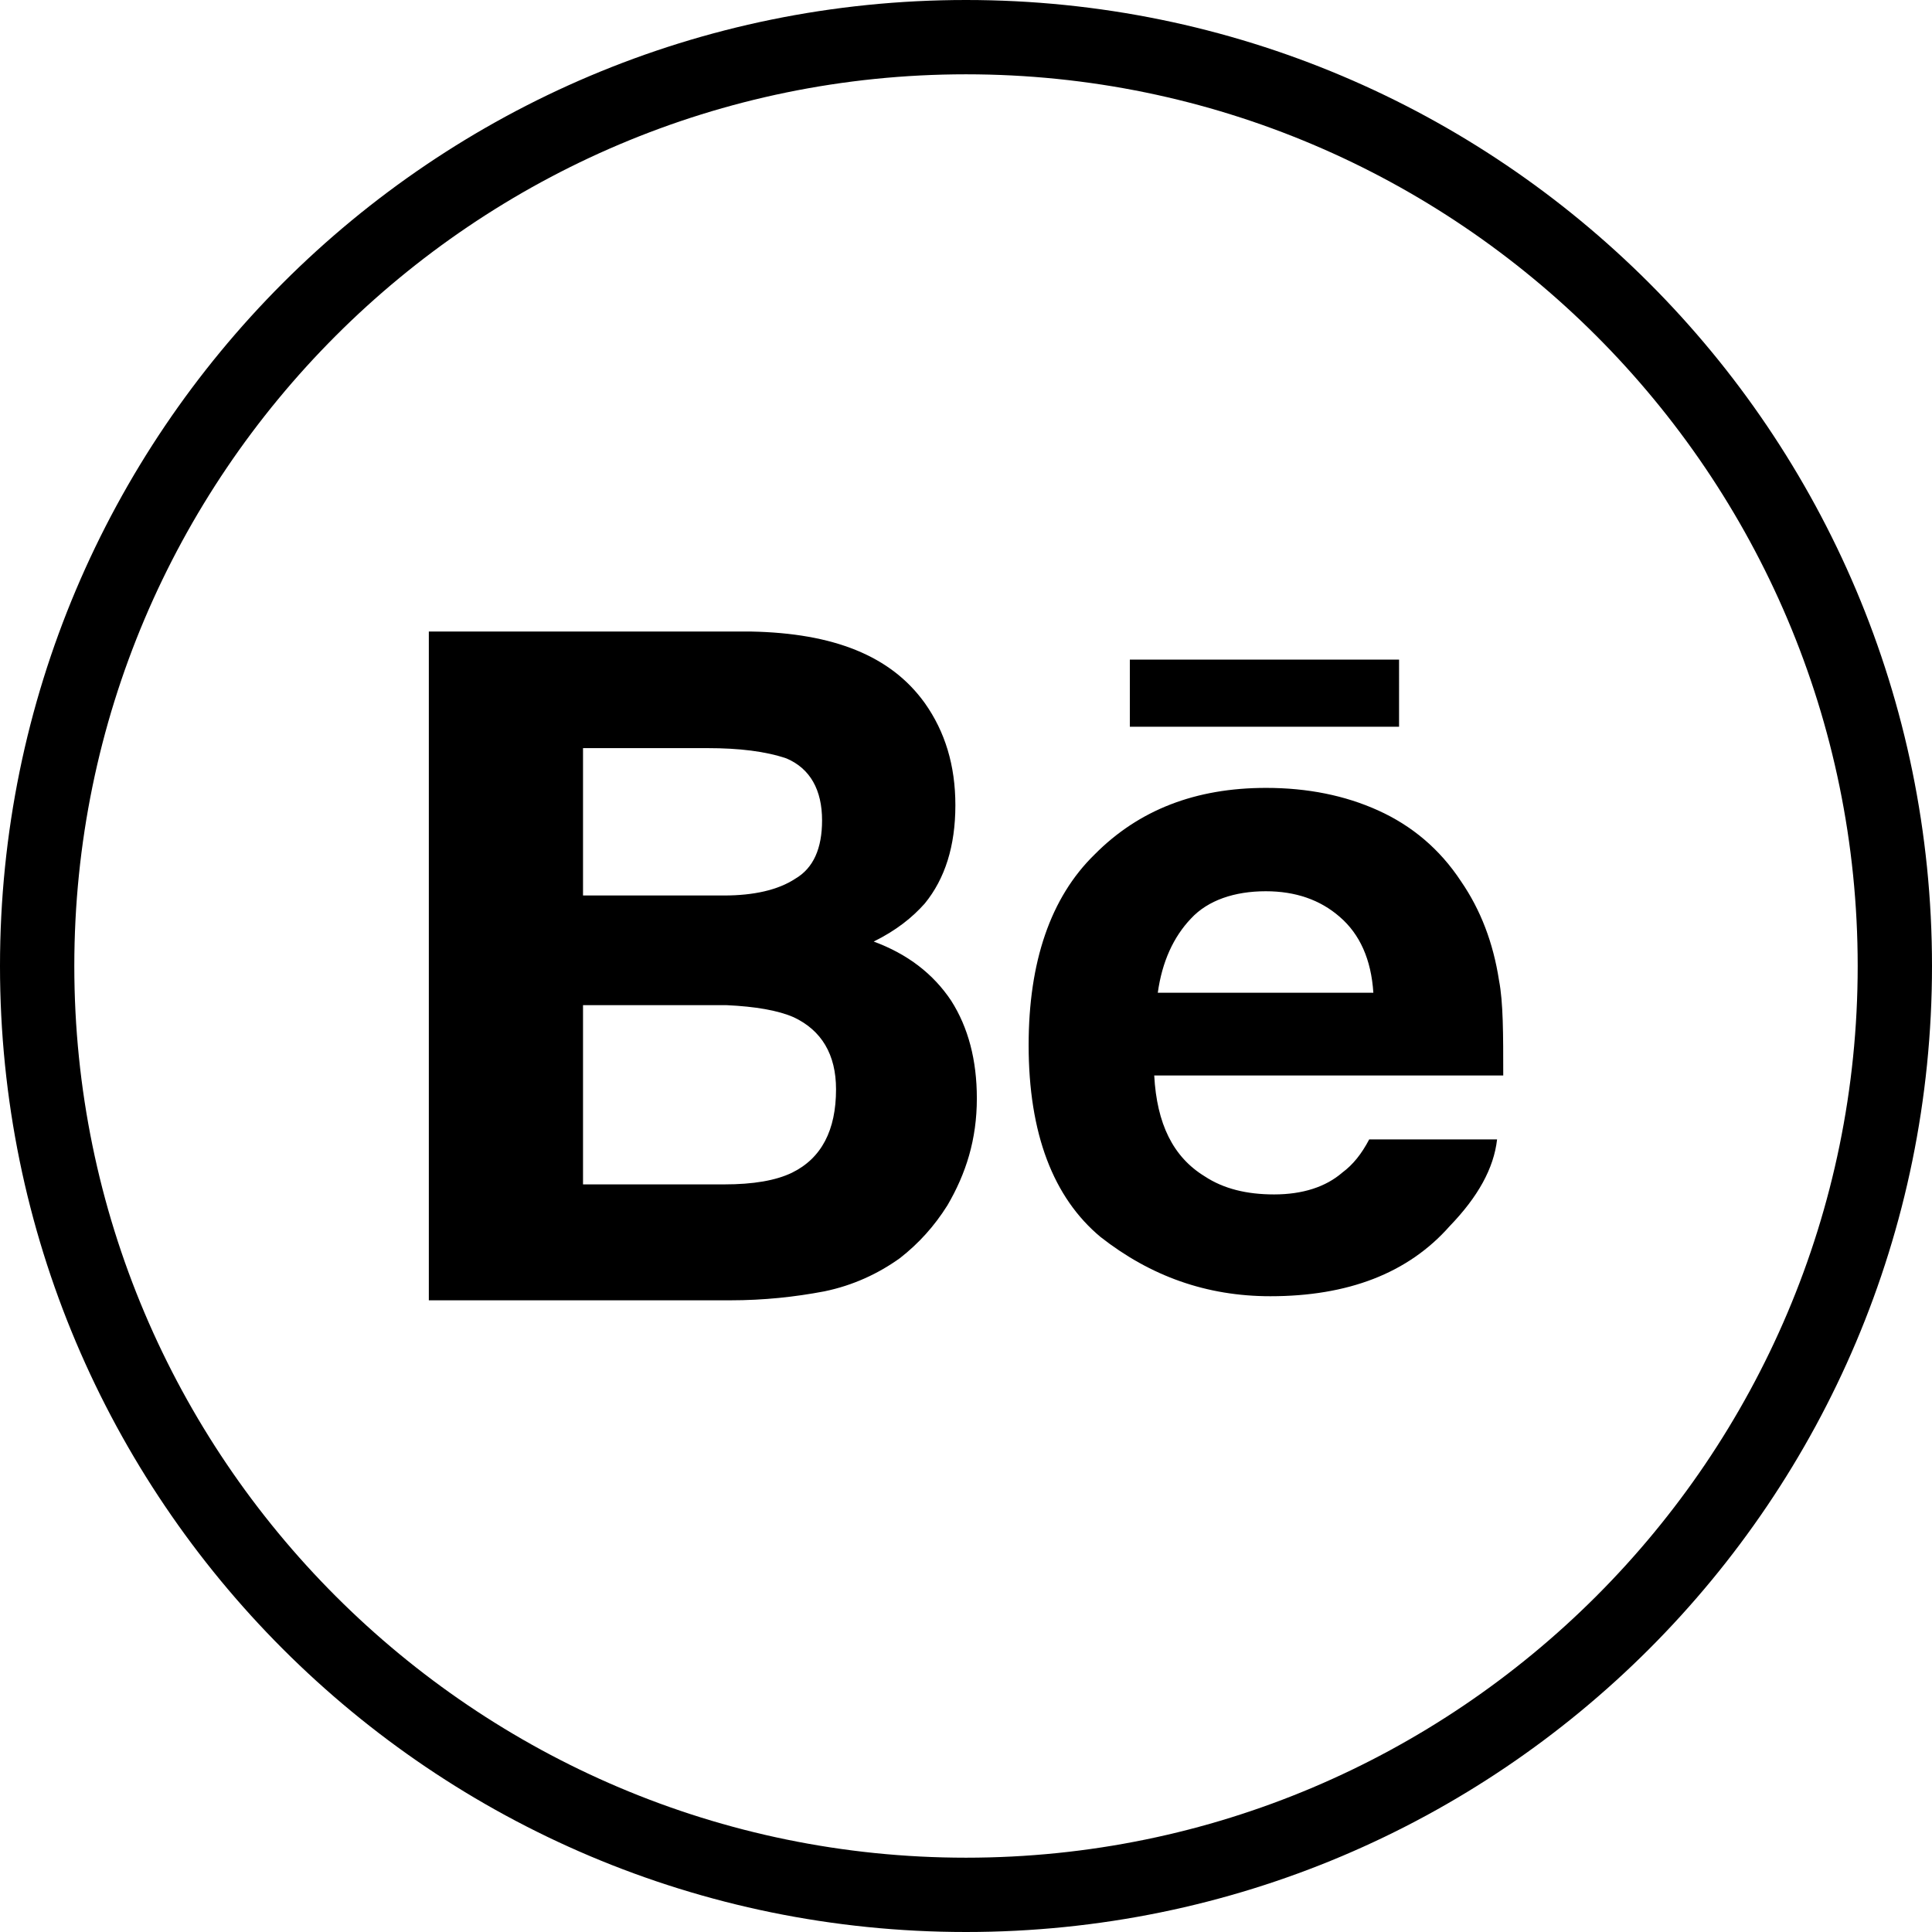
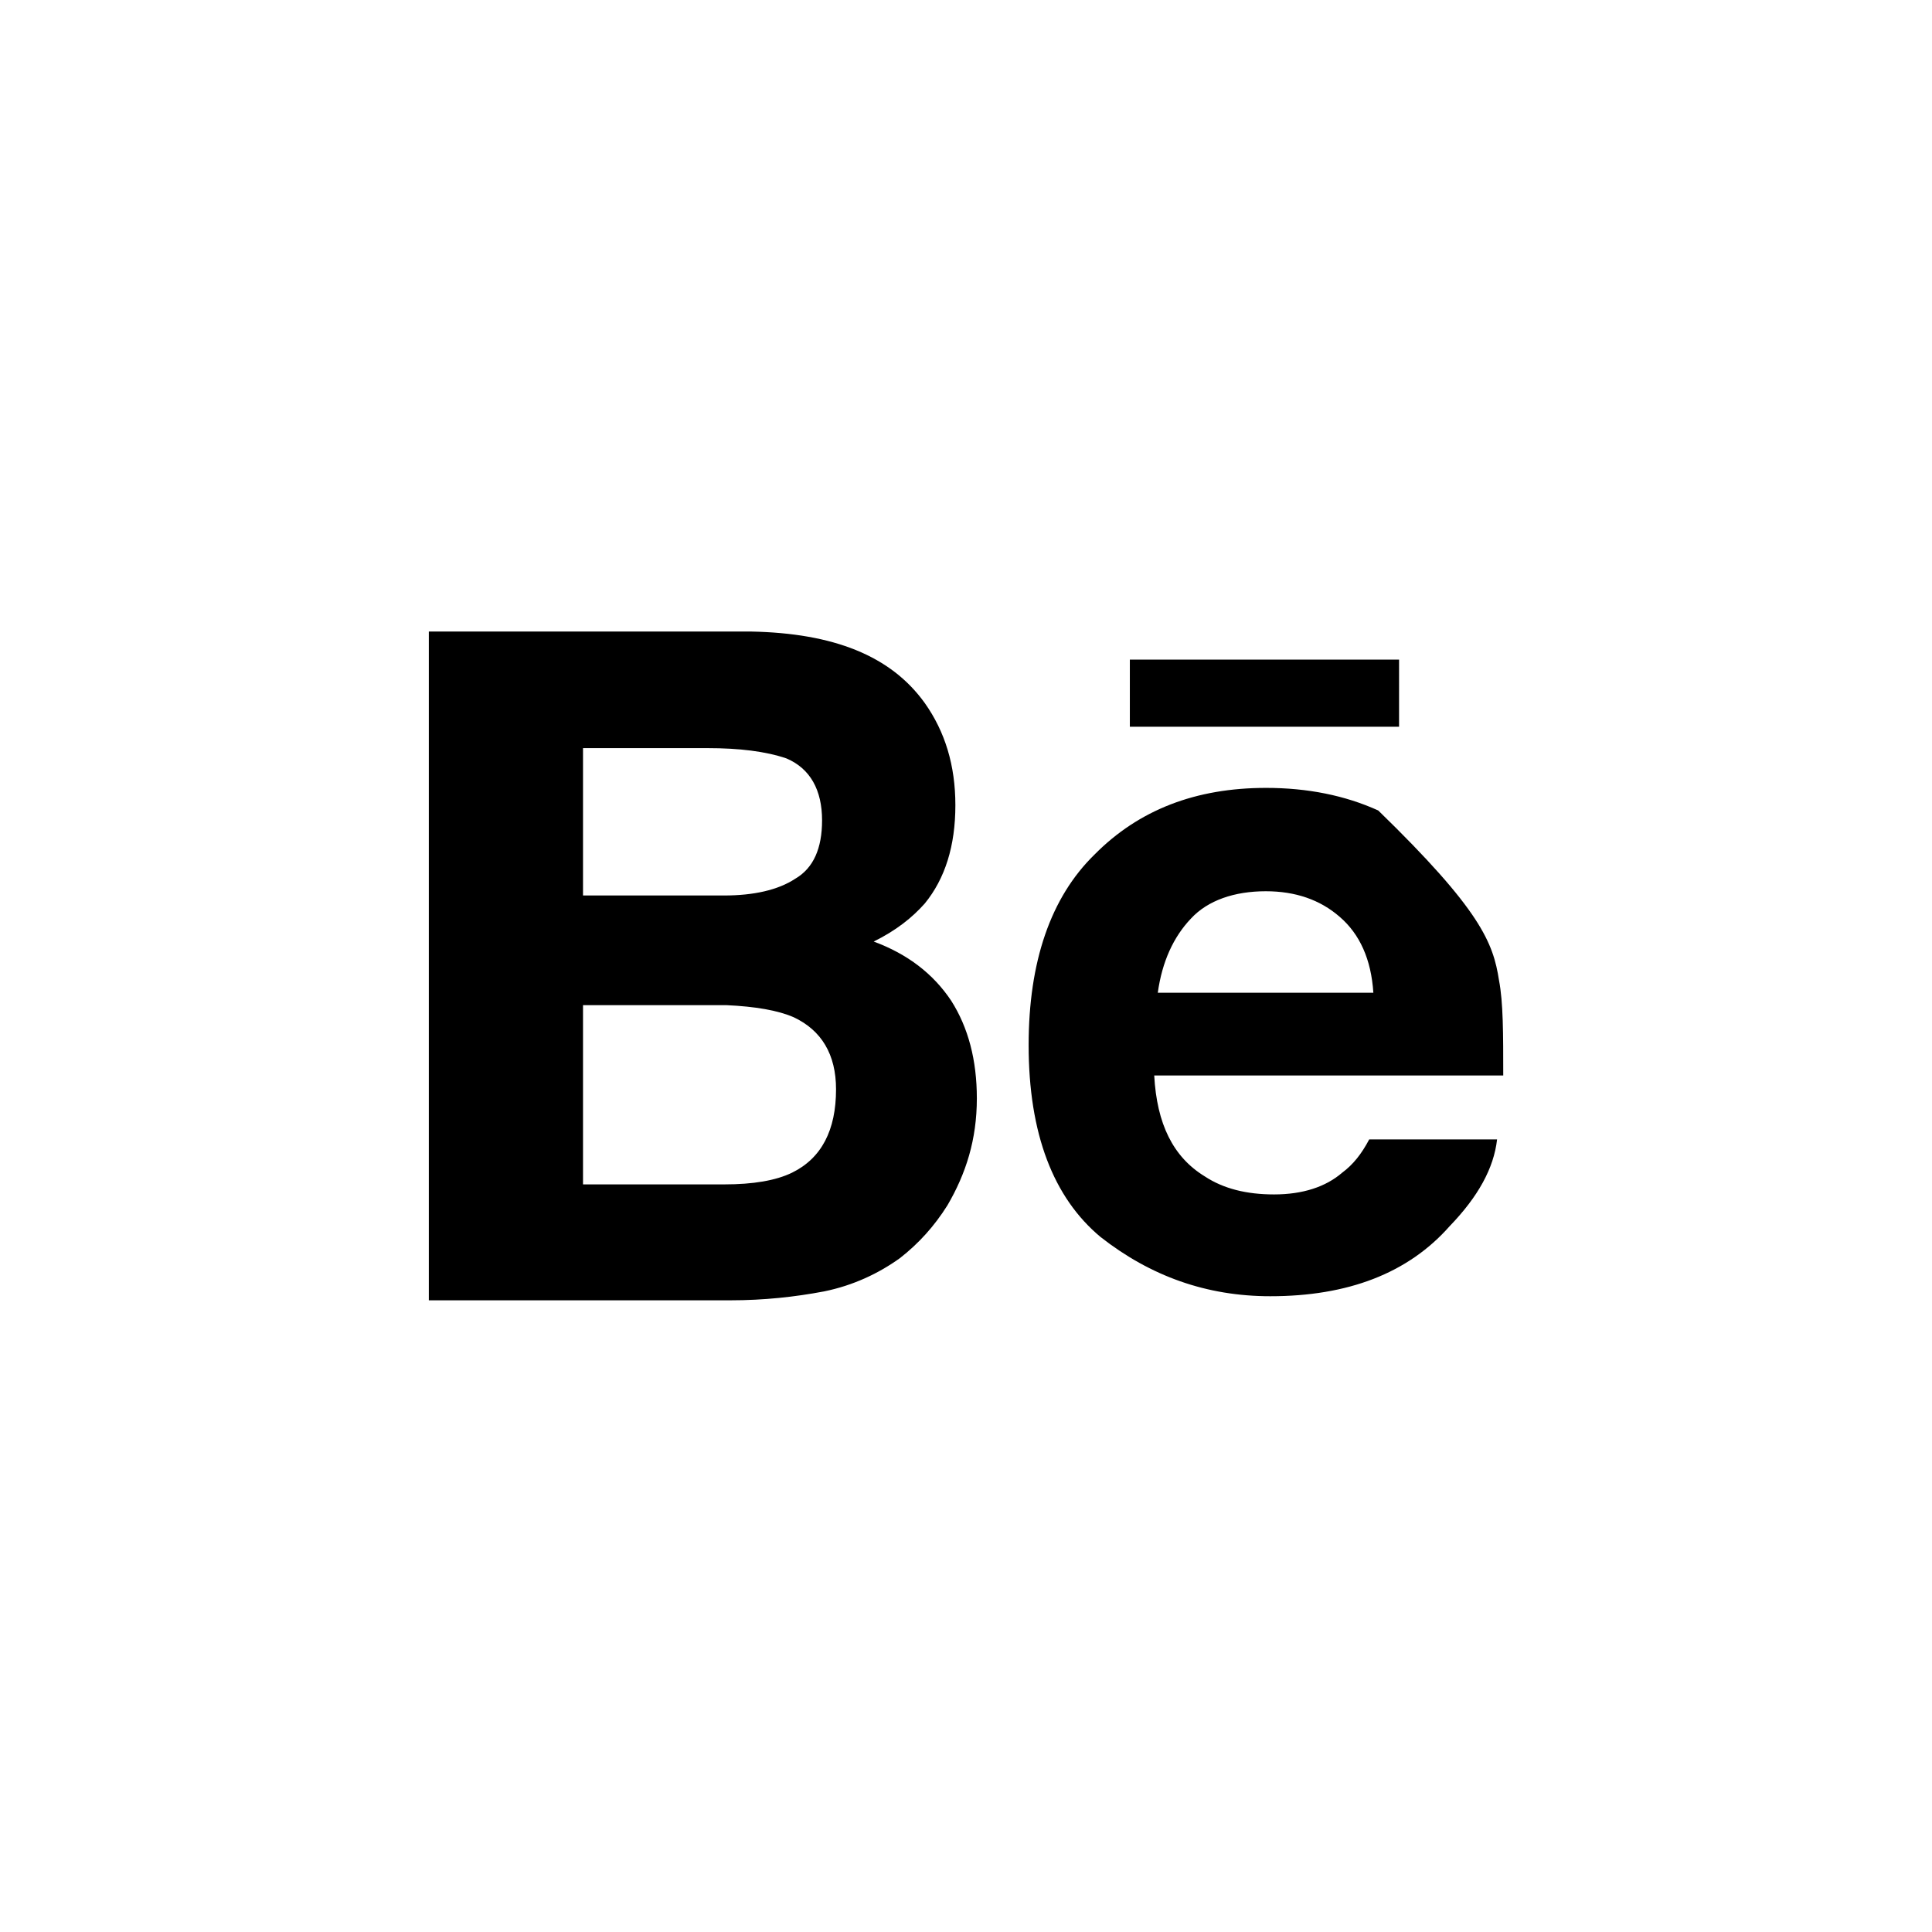
<svg xmlns="http://www.w3.org/2000/svg" version="1.1" id="Layer_1" x="0px" y="0px" width="26px" height="26px" viewBox="-1 -1 26 26" enable-background="new -1 -1 26 26" xml:space="preserve">
  <g>
-     <path d="M12,0c6.617,0,12,5.383,12,12c0,6.617-5.383,12-12,12S0,18.617,0,12C0,5.383,5.383,0,12,0 M12-1C4.82-1-1,4.82-1,12   c0,7.18,5.82,13,13,13c7.18,0,13-5.82,13-13C25,4.82,19.18-1,12-1L12-1z" />
-   </g>
+     </g>
  <g>
-     <path d="M17.482,12.36c-0.029-0.448-0.182-0.788-0.451-1.02c-0.266-0.233-0.6-0.346-0.997-0.346c-0.419,0-0.779,0.121-1.007,0.368   c-0.234,0.246-0.388,0.579-0.446,0.998 M19.173,12.193c0.057,0.295,0.057,0.722,0.057,1.28h-4.697   c0.035,0.651,0.253,1.097,0.68,1.358c0.253,0.167,0.565,0.243,0.933,0.243c0.384,0,0.695-0.101,0.917-0.293   c0.146-0.108,0.261-0.253,0.363-0.447h1.721c-0.044,0.388-0.255,0.77-0.638,1.167c-0.562,0.637-1.374,0.943-2.413,0.943   c-0.86,0-1.612-0.27-2.285-0.797c-0.636-0.53-0.968-1.39-0.968-2.583c0-1.118,0.294-1.986,0.888-2.565   c0.594-0.6,1.359-0.896,2.307-0.896c0.557,0,1.062,0.101,1.51,0.304c0.448,0.203,0.826,0.515,1.115,0.955   C18.927,11.247,19.095,11.688,19.173,12.193 M10.251,13.659c0-0.468-0.195-0.793-0.569-0.969c-0.212-0.093-0.516-0.145-0.904-0.163   H6.846v2.412h1.901c0.391,0,0.694-0.052,0.911-0.157C10.056,14.587,10.251,14.21,10.251,13.659 M6.846,11.051h1.901   c0.391,0,0.723-0.072,0.956-0.226c0.245-0.143,0.36-0.41,0.36-0.785c0-0.407-0.158-0.696-0.478-0.833   c-0.28-0.096-0.638-0.139-1.062-0.139H6.846 M11.8,12.466c0.231,0.362,0.346,0.802,0.346,1.315c0,0.554-0.146,1.012-0.396,1.44   c-0.176,0.28-0.386,0.513-0.64,0.711c-0.287,0.206-0.628,0.367-1.019,0.447c-0.391,0.074-0.807,0.12-1.264,0.12H4.771v-9h4.34   c1.106,0.022,1.877,0.325,2.334,0.962c0.273,0.385,0.412,0.839,0.412,1.375c0,0.549-0.139,0.989-0.412,1.323   c-0.167,0.188-0.383,0.362-0.687,0.512C11.214,11.839,11.56,12.106,11.8,12.466 M17.828,8.78h-3.623V7.877h3.623V8.78z" />
+     <path d="M17.482,12.36c-0.029-0.448-0.182-0.788-0.451-1.02c-0.266-0.233-0.6-0.346-0.997-0.346c-0.419,0-0.779,0.121-1.007,0.368   c-0.234,0.246-0.388,0.579-0.446,0.998 M19.173,12.193c0.057,0.295,0.057,0.722,0.057,1.28h-4.697   c0.035,0.651,0.253,1.097,0.68,1.358c0.253,0.167,0.565,0.243,0.933,0.243c0.384,0,0.695-0.101,0.917-0.293   c0.146-0.108,0.261-0.253,0.363-0.447h1.721c-0.044,0.388-0.255,0.77-0.638,1.167c-0.562,0.637-1.374,0.943-2.413,0.943   c-0.86,0-1.612-0.27-2.285-0.797c-0.636-0.53-0.968-1.39-0.968-2.583c0-1.118,0.294-1.986,0.888-2.565   c0.594-0.6,1.359-0.896,2.307-0.896c0.557,0,1.062,0.101,1.51,0.304C18.927,11.247,19.095,11.688,19.173,12.193 M10.251,13.659c0-0.468-0.195-0.793-0.569-0.969c-0.212-0.093-0.516-0.145-0.904-0.163   H6.846v2.412h1.901c0.391,0,0.694-0.052,0.911-0.157C10.056,14.587,10.251,14.21,10.251,13.659 M6.846,11.051h1.901   c0.391,0,0.723-0.072,0.956-0.226c0.245-0.143,0.36-0.41,0.36-0.785c0-0.407-0.158-0.696-0.478-0.833   c-0.28-0.096-0.638-0.139-1.062-0.139H6.846 M11.8,12.466c0.231,0.362,0.346,0.802,0.346,1.315c0,0.554-0.146,1.012-0.396,1.44   c-0.176,0.28-0.386,0.513-0.64,0.711c-0.287,0.206-0.628,0.367-1.019,0.447c-0.391,0.074-0.807,0.12-1.264,0.12H4.771v-9h4.34   c1.106,0.022,1.877,0.325,2.334,0.962c0.273,0.385,0.412,0.839,0.412,1.375c0,0.549-0.139,0.989-0.412,1.323   c-0.167,0.188-0.383,0.362-0.687,0.512C11.214,11.839,11.56,12.106,11.8,12.466 M17.828,8.78h-3.623V7.877h3.623V8.78z" />
  </g>
</svg>